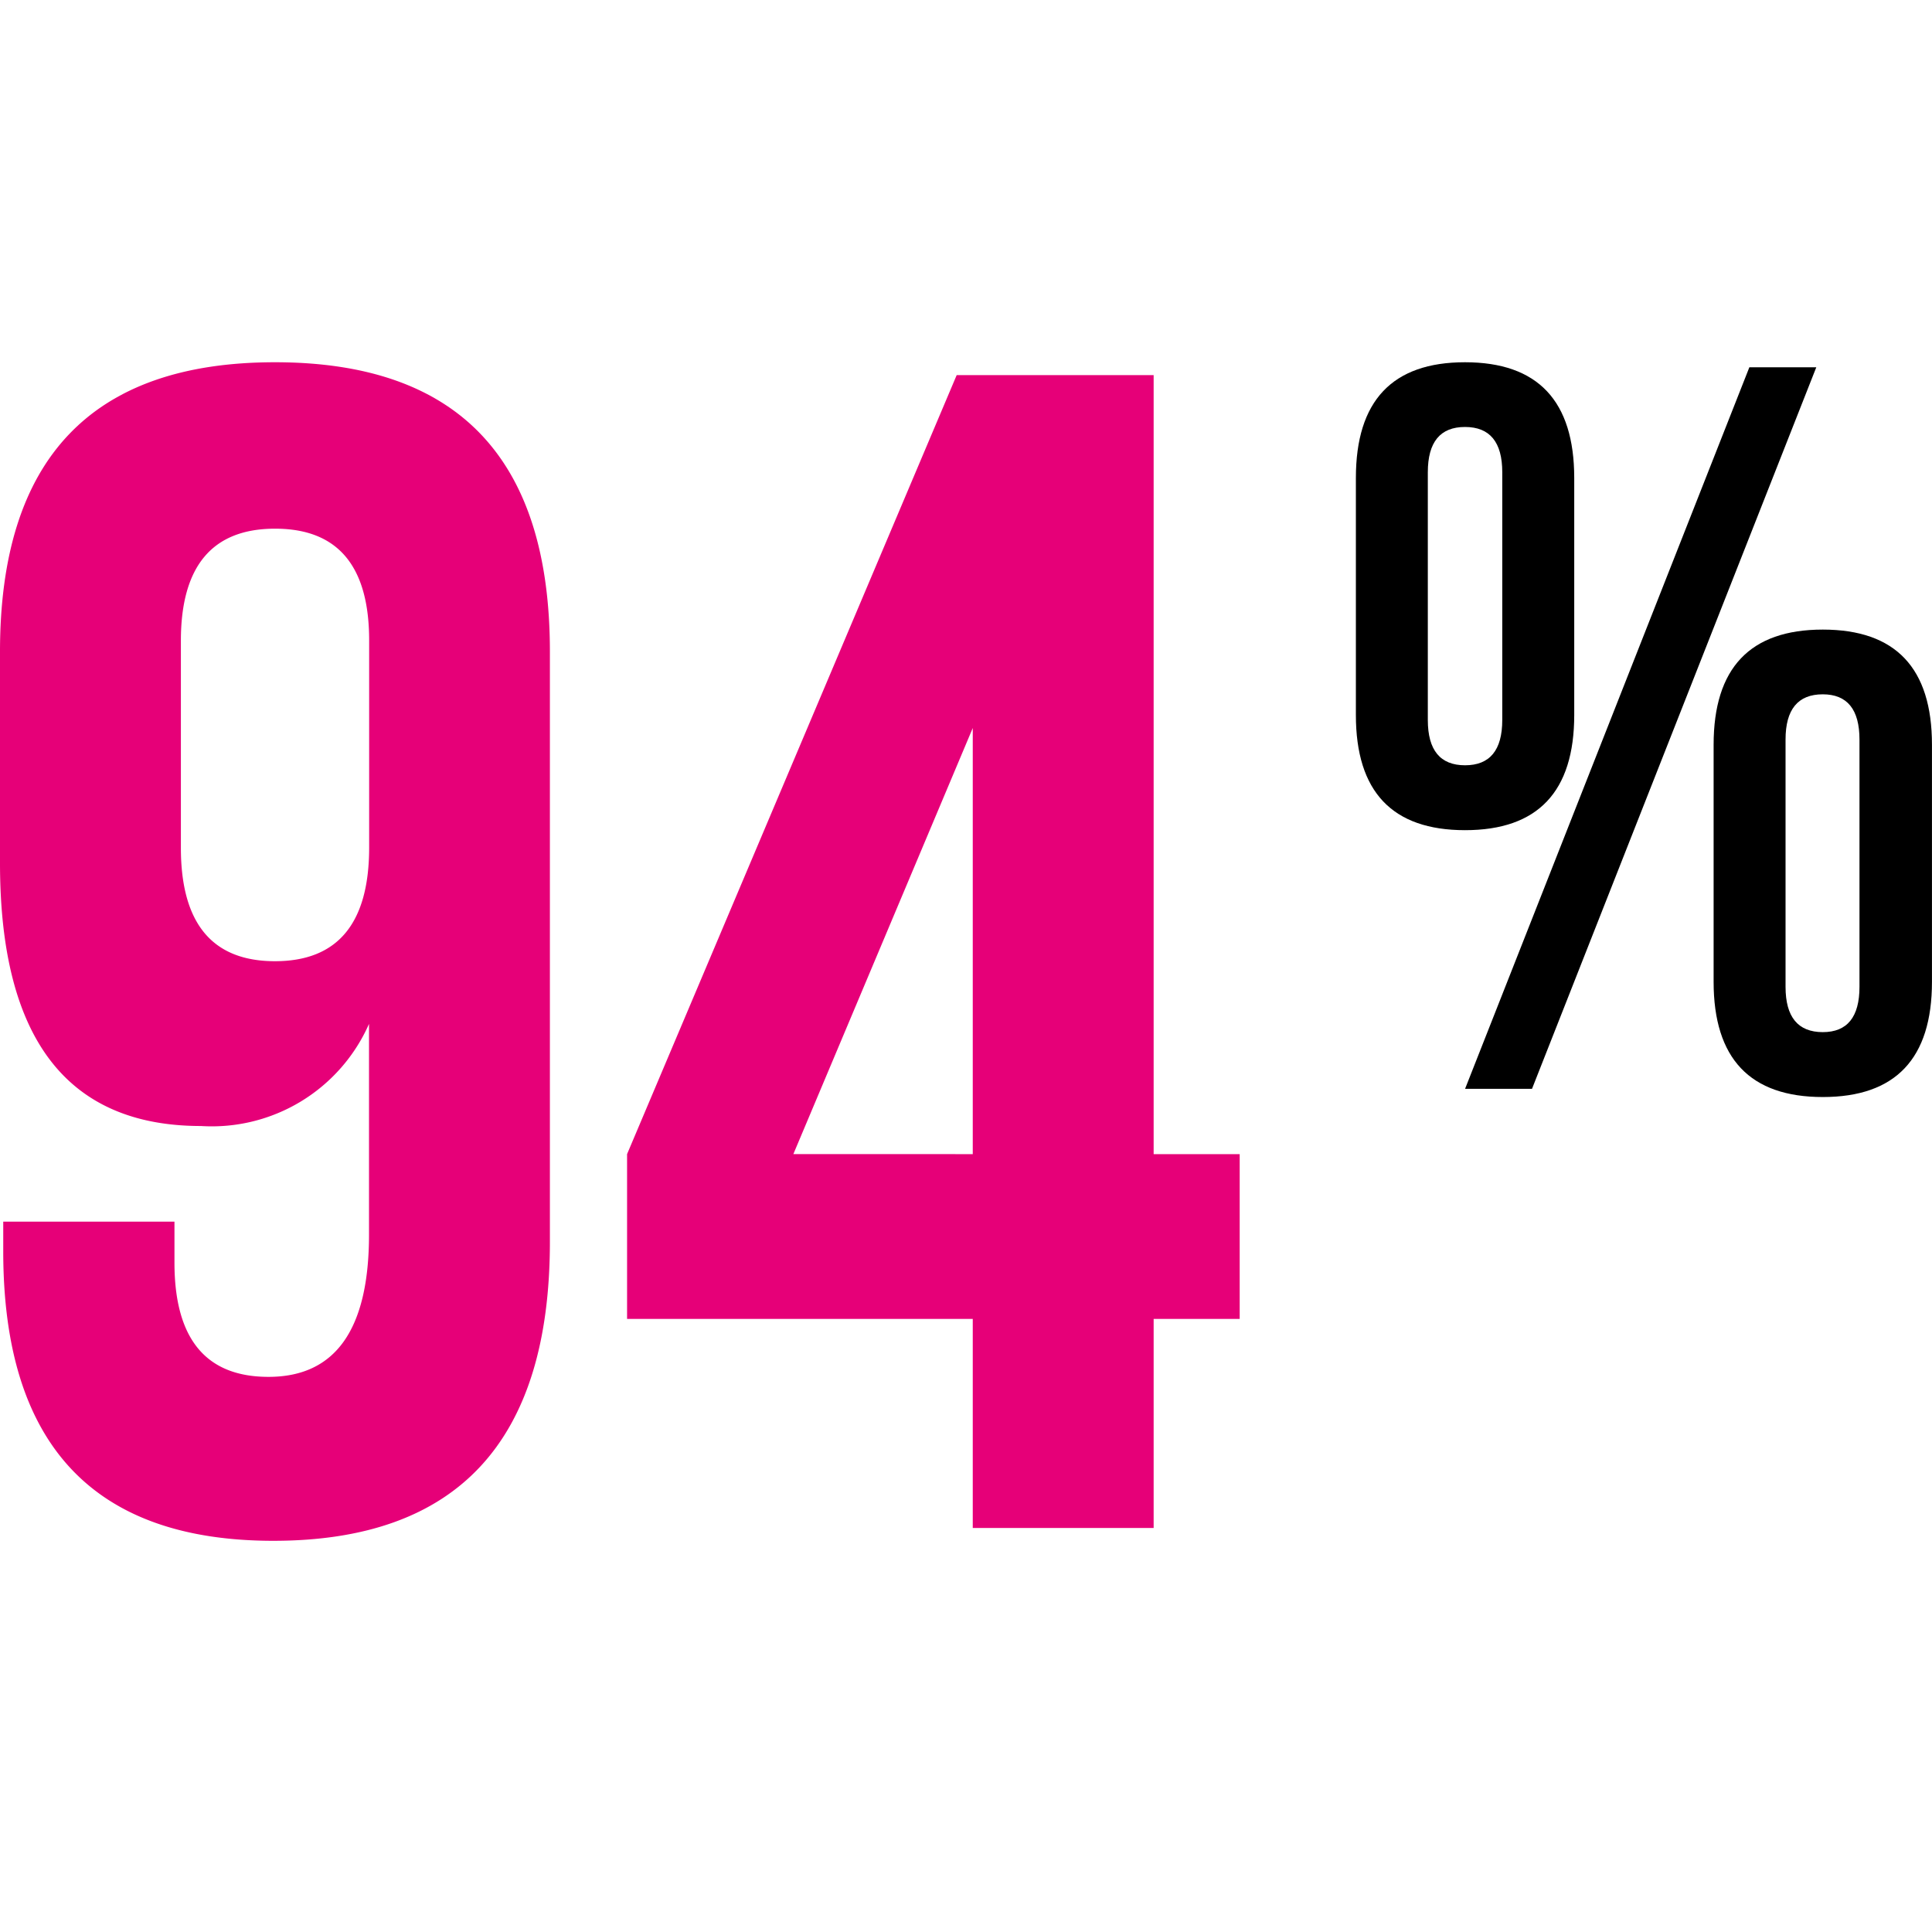
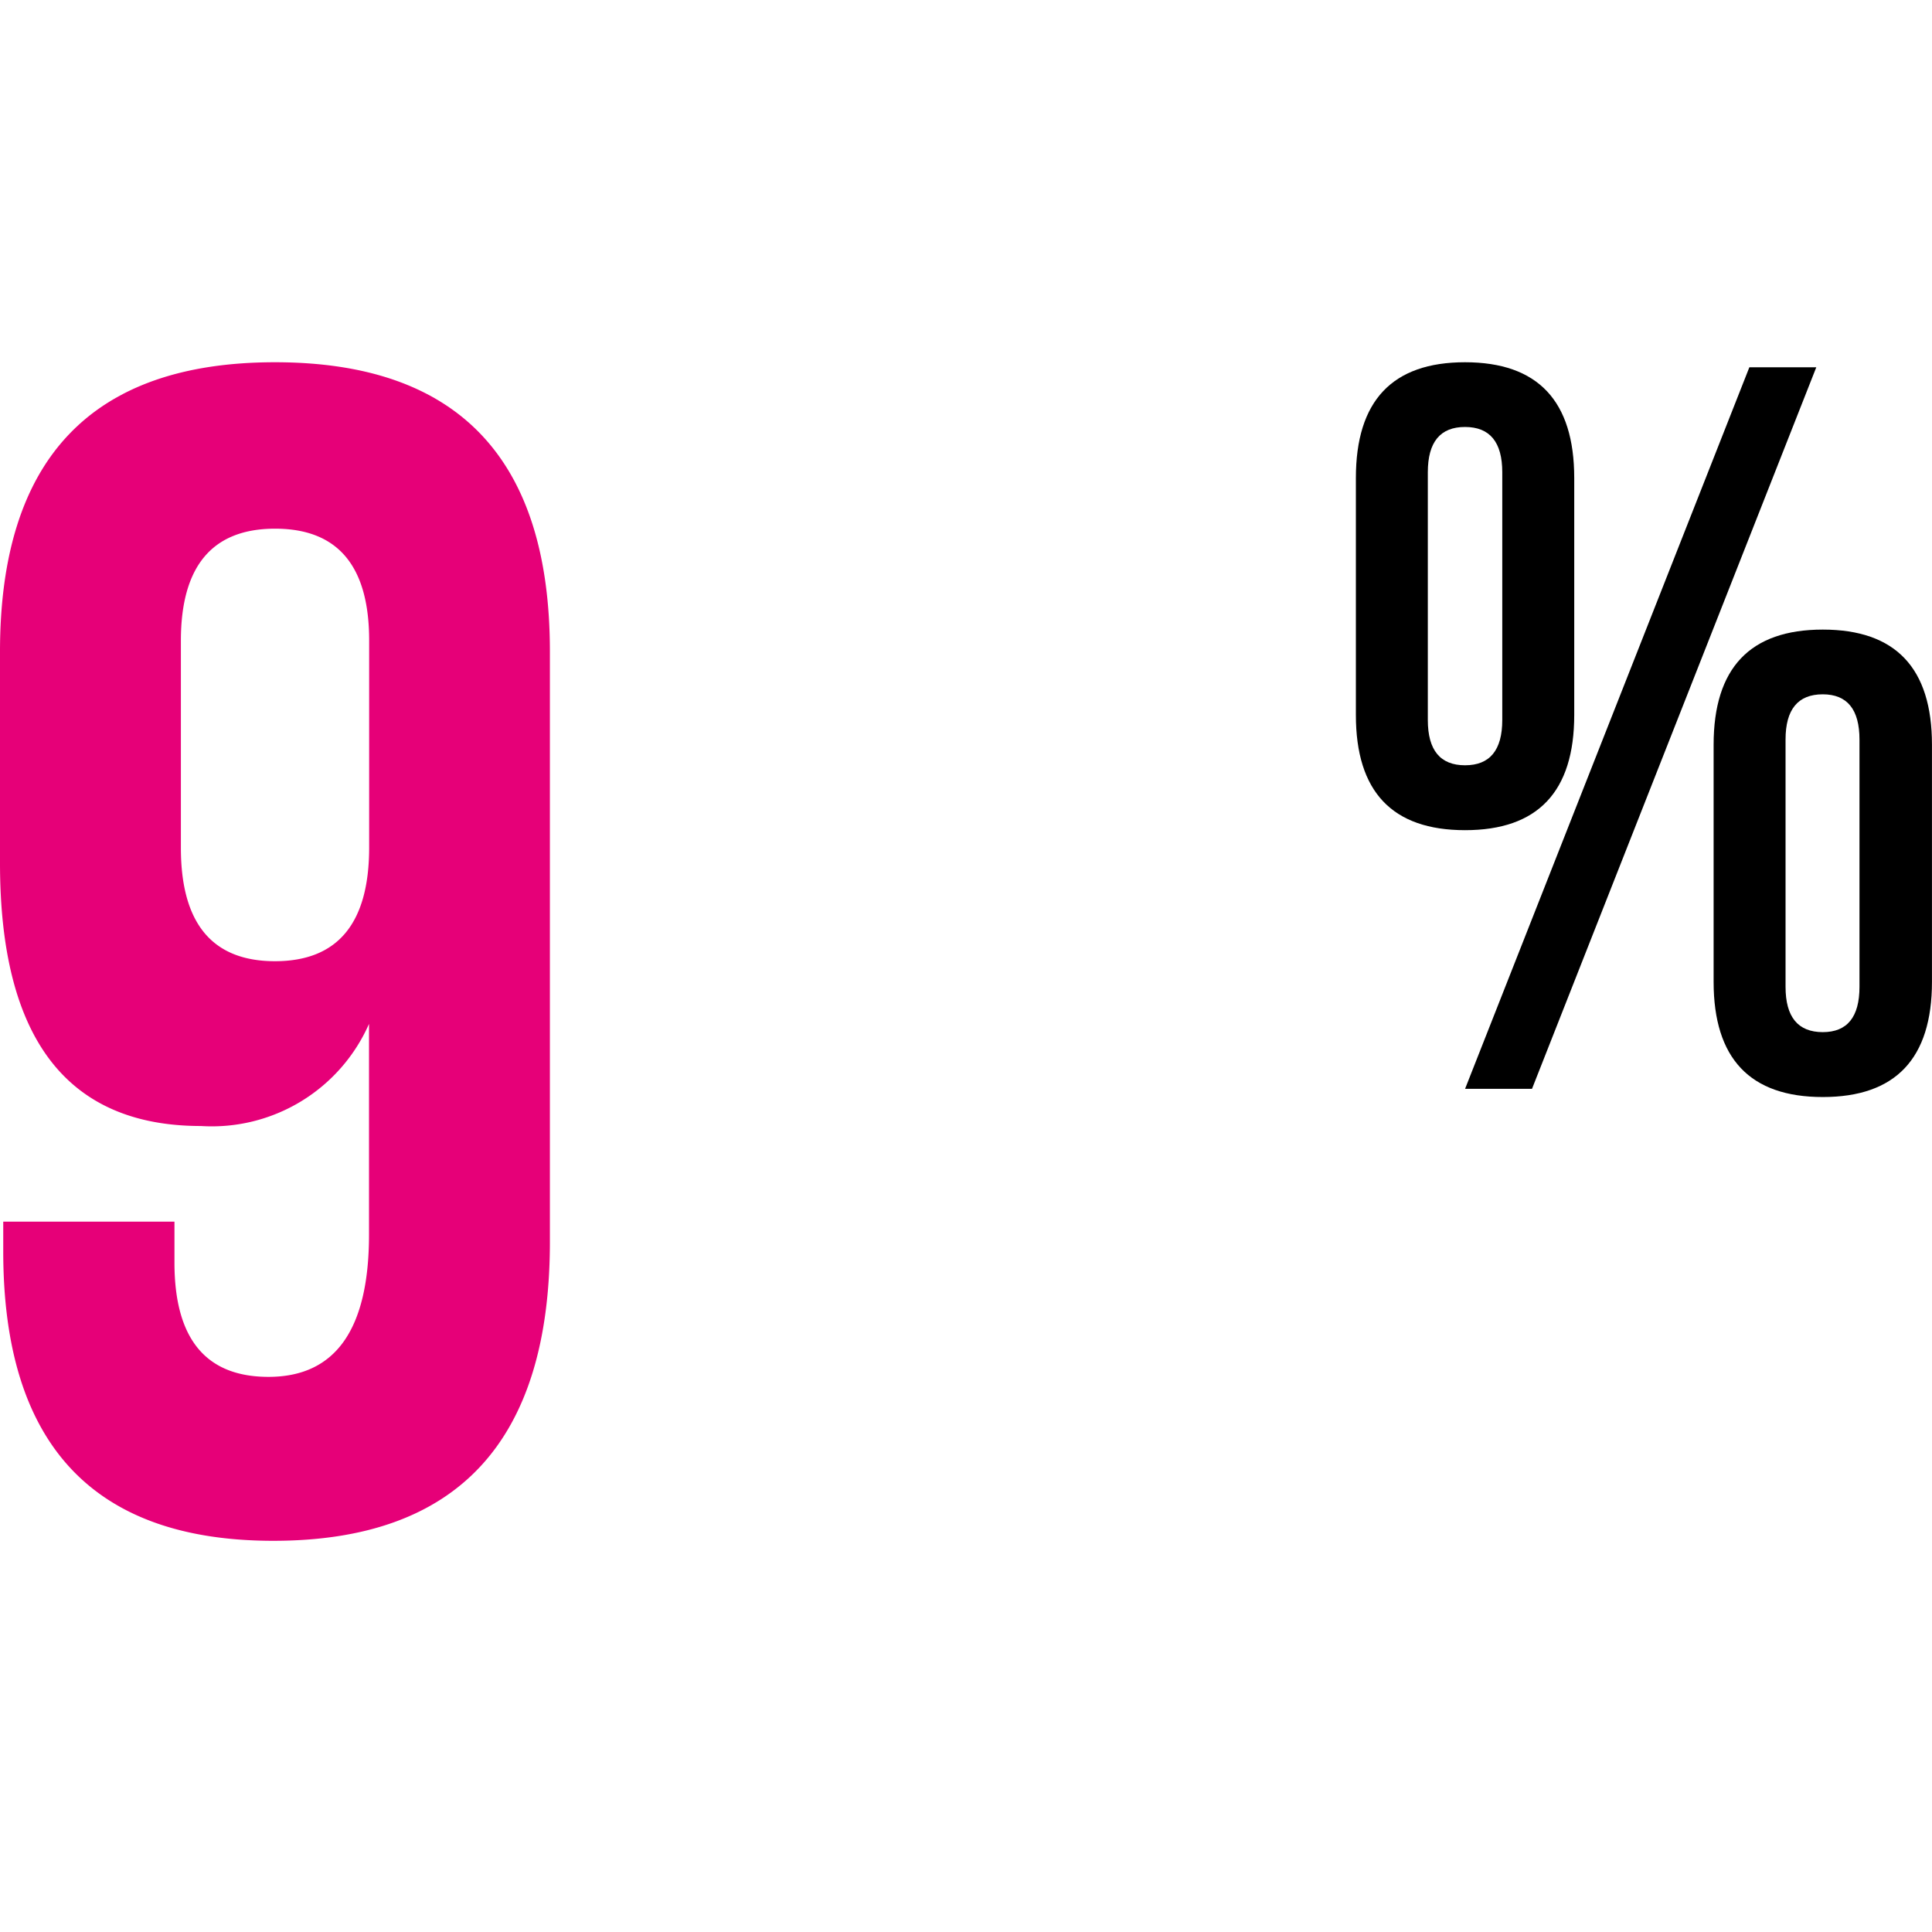
<svg xmlns="http://www.w3.org/2000/svg" width="56" height="56" viewBox="0 0 56 56">
  <g id="_02-image" data-name="02-image" transform="translate(0 -3481)">
    <rect id="Rectangle_7882" data-name="Rectangle 7882" width="56" height="56" transform="translate(0 3481)" fill="none" />
    <g id="Group_172867" data-name="Group 172867" transform="translate(0 3491.5)">
      <g id="Group_172867-2" data-name="Group 172867">
        <path id="Path_111687" data-name="Path 111687" d="M15.939,25.493q0,8.668-8.016,8.668-7.83,0-7.829-8.389V24.91H5.057V26.1q0,3.309,2.726,3.309,2.913,0,2.913-4.125V19.178a4.98,4.98,0,0,1-4.87,2.96Q0,22.137,0,14.517V8.389Q0,0,7.97,0t7.969,8.389ZM10.7,14.074V8.063q0-3.239-2.726-3.239T5.243,8.063v6.012q0,3.286,2.727,3.286T10.7,14.074" transform="translate(0)" fill="#e60078" />
-         <path id="Path_111688" data-name="Path 111688" d="M27.422,23.143,36.976.563h5.709v22.58h2.494V27.92H42.685v6.059H37.442V27.92H27.422Zm10.02,0V10.792l-5.2,12.35Z" transform="translate(-9.246 -0.19)" fill="#e60078" />
      </g>
      <path id="Path_111689" data-name="Path 111689" d="M231.38,3.565q0-3.355,3.164-3.354t3.165,3.354v6.869q0,3.34-3.165,3.34t-3.164-3.34Zm2.085,7.015q0,1.313,1.079,1.313t1.079-1.313V3.4q0-1.312-1.079-1.313T233.465,3.4ZM242.785.357h1.94l-8.24,20.914h-1.94ZM241.749,11.3q0-3.34,3.165-3.34t3.164,3.34v6.869q0,3.34-3.164,3.34t-3.165-3.34Zm2.085,7.015q0,1.312,1.079,1.313,1.064,0,1.064-1.313V11.149q0-1.312-1.064-1.313-1.08,0-1.079,1.313Z" transform="translate(-192.079 -0.211)" />
    </g>
  </g>
</svg>